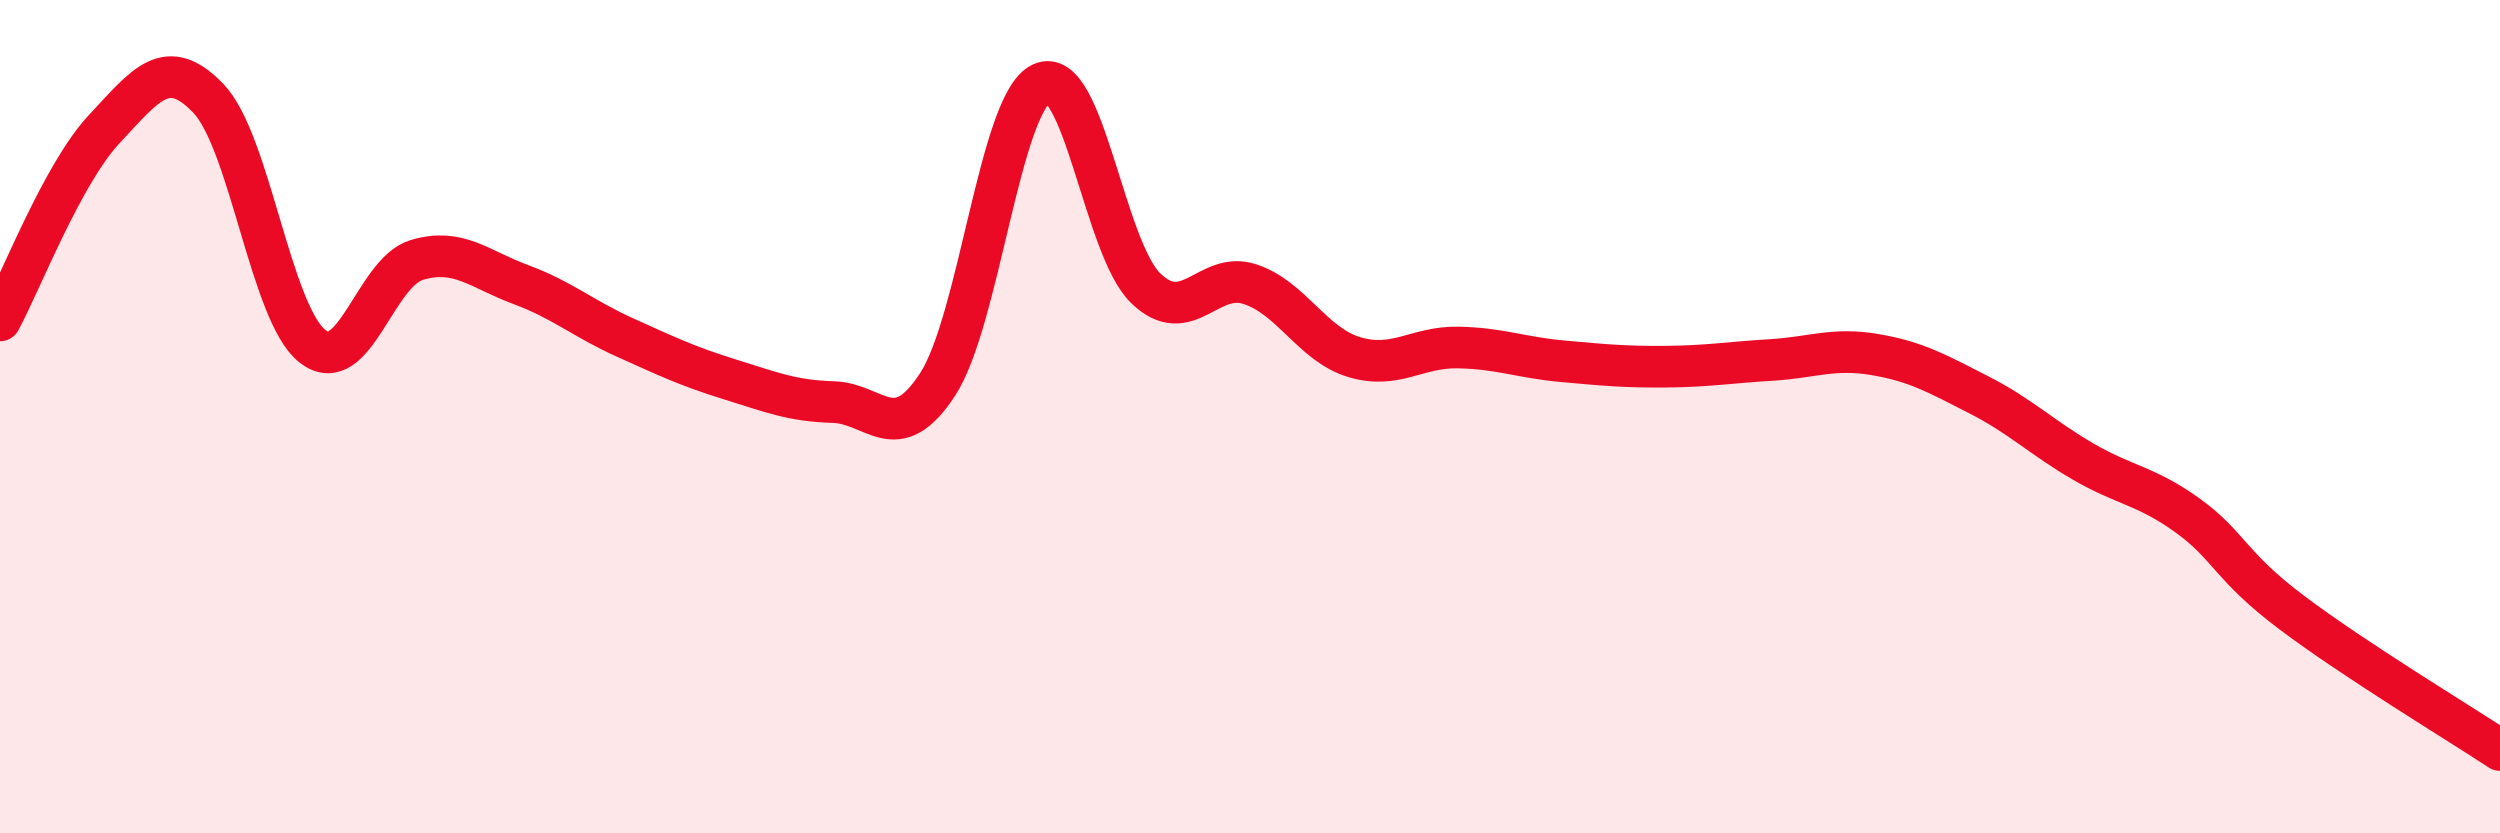
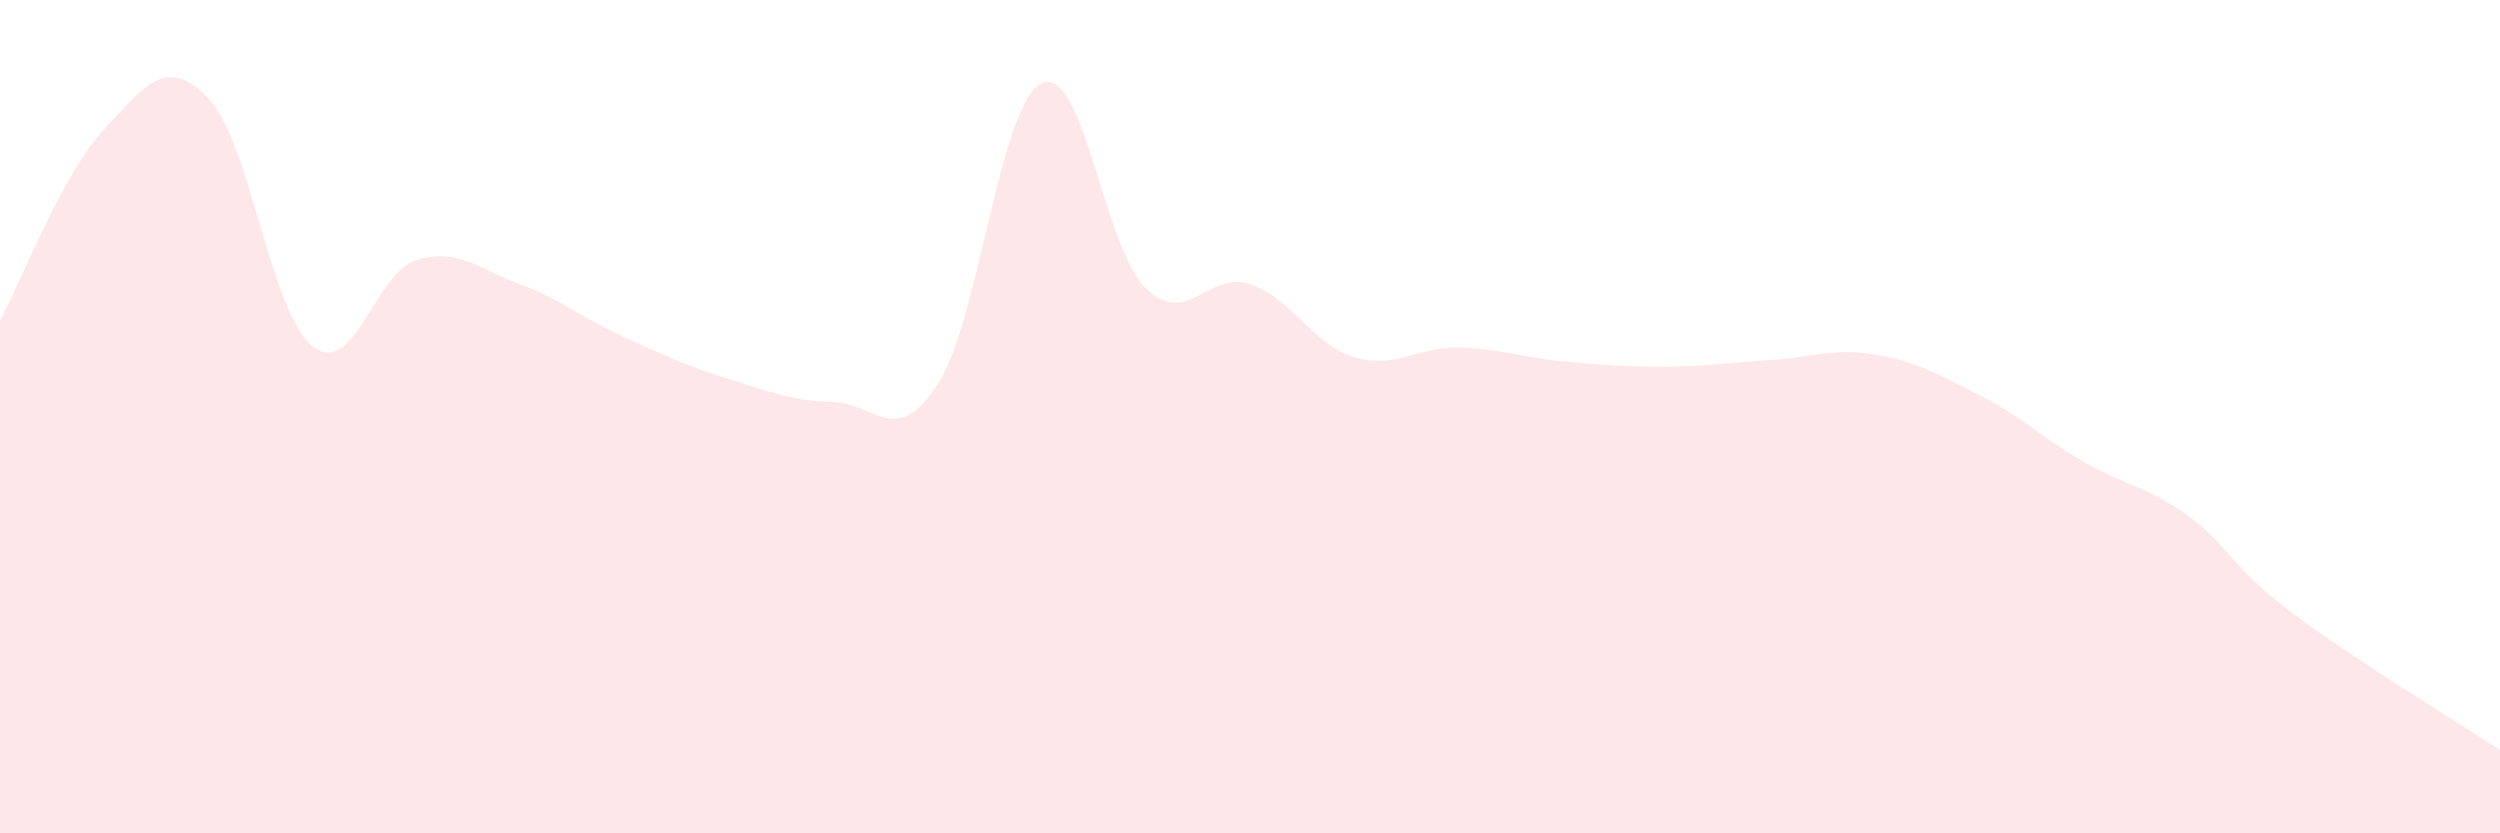
<svg xmlns="http://www.w3.org/2000/svg" width="60" height="20" viewBox="0 0 60 20">
  <path d="M 0,7.69 C 0.5,6.77 1.5,4.17 2.5,3.1 C 3.5,2.03 4,1.32 5,2.36 C 6,3.4 6.5,7.53 7.5,8.31 C 8.5,9.09 9,6.54 10,6.24 C 11,5.94 11.5,6.46 12.5,6.83 C 13.5,7.2 14,7.65 15,8.1 C 16,8.55 16.5,8.79 17.5,9.1 C 18.5,9.41 19,9.62 20,9.65 C 21,9.68 21.5,10.76 22.5,9.23 C 23.5,7.7 24,2.46 25,2 C 26,1.54 26.5,5.96 27.5,6.92 C 28.5,7.88 29,6.49 30,6.82 C 31,7.15 31.5,8.27 32.5,8.57 C 33.5,8.87 34,8.32 35,8.34 C 36,8.36 36.5,8.58 37.5,8.67 C 38.5,8.76 39,8.81 40,8.8 C 41,8.79 41.5,8.7 42.5,8.64 C 43.5,8.58 44,8.34 45,8.51 C 46,8.68 46.5,8.97 47.5,9.48 C 48.5,9.99 49,10.5 50,11.08 C 51,11.66 51.5,11.65 52.5,12.37 C 53.5,13.09 53.5,13.57 55,14.7 C 56.5,15.83 59,17.34 60,18L60 20L0 20Z" fill="#EB0A25" opacity="0.1" stroke-linecap="round" stroke-linejoin="round" />
-   <path d="M 0,7.69 C 0.5,6.77 1.5,4.17 2.5,3.1 C 3.5,2.03 4,1.32 5,2.36 C 6,3.4 6.5,7.53 7.5,8.31 C 8.5,9.09 9,6.54 10,6.24 C 11,5.94 11.5,6.46 12.5,6.83 C 13.5,7.2 14,7.65 15,8.1 C 16,8.55 16.5,8.79 17.5,9.1 C 18.5,9.41 19,9.62 20,9.65 C 21,9.68 21.5,10.76 22.5,9.23 C 23.5,7.7 24,2.46 25,2 C 26,1.54 26.5,5.96 27.5,6.92 C 28.5,7.88 29,6.49 30,6.82 C 31,7.15 31.5,8.27 32.5,8.57 C 33.5,8.87 34,8.32 35,8.34 C 36,8.36 36.5,8.58 37.5,8.67 C 38.5,8.76 39,8.81 40,8.8 C 41,8.79 41.5,8.7 42.5,8.64 C 43.5,8.58 44,8.34 45,8.51 C 46,8.68 46.5,8.97 47.5,9.48 C 48.5,9.99 49,10.5 50,11.08 C 51,11.66 51.5,11.65 52.5,12.37 C 53.5,13.09 53.5,13.57 55,14.7 C 56.5,15.83 59,17.34 60,18" stroke="#EB0A25" stroke-width="1" fill="none" stroke-linecap="round" stroke-linejoin="round" />
</svg>